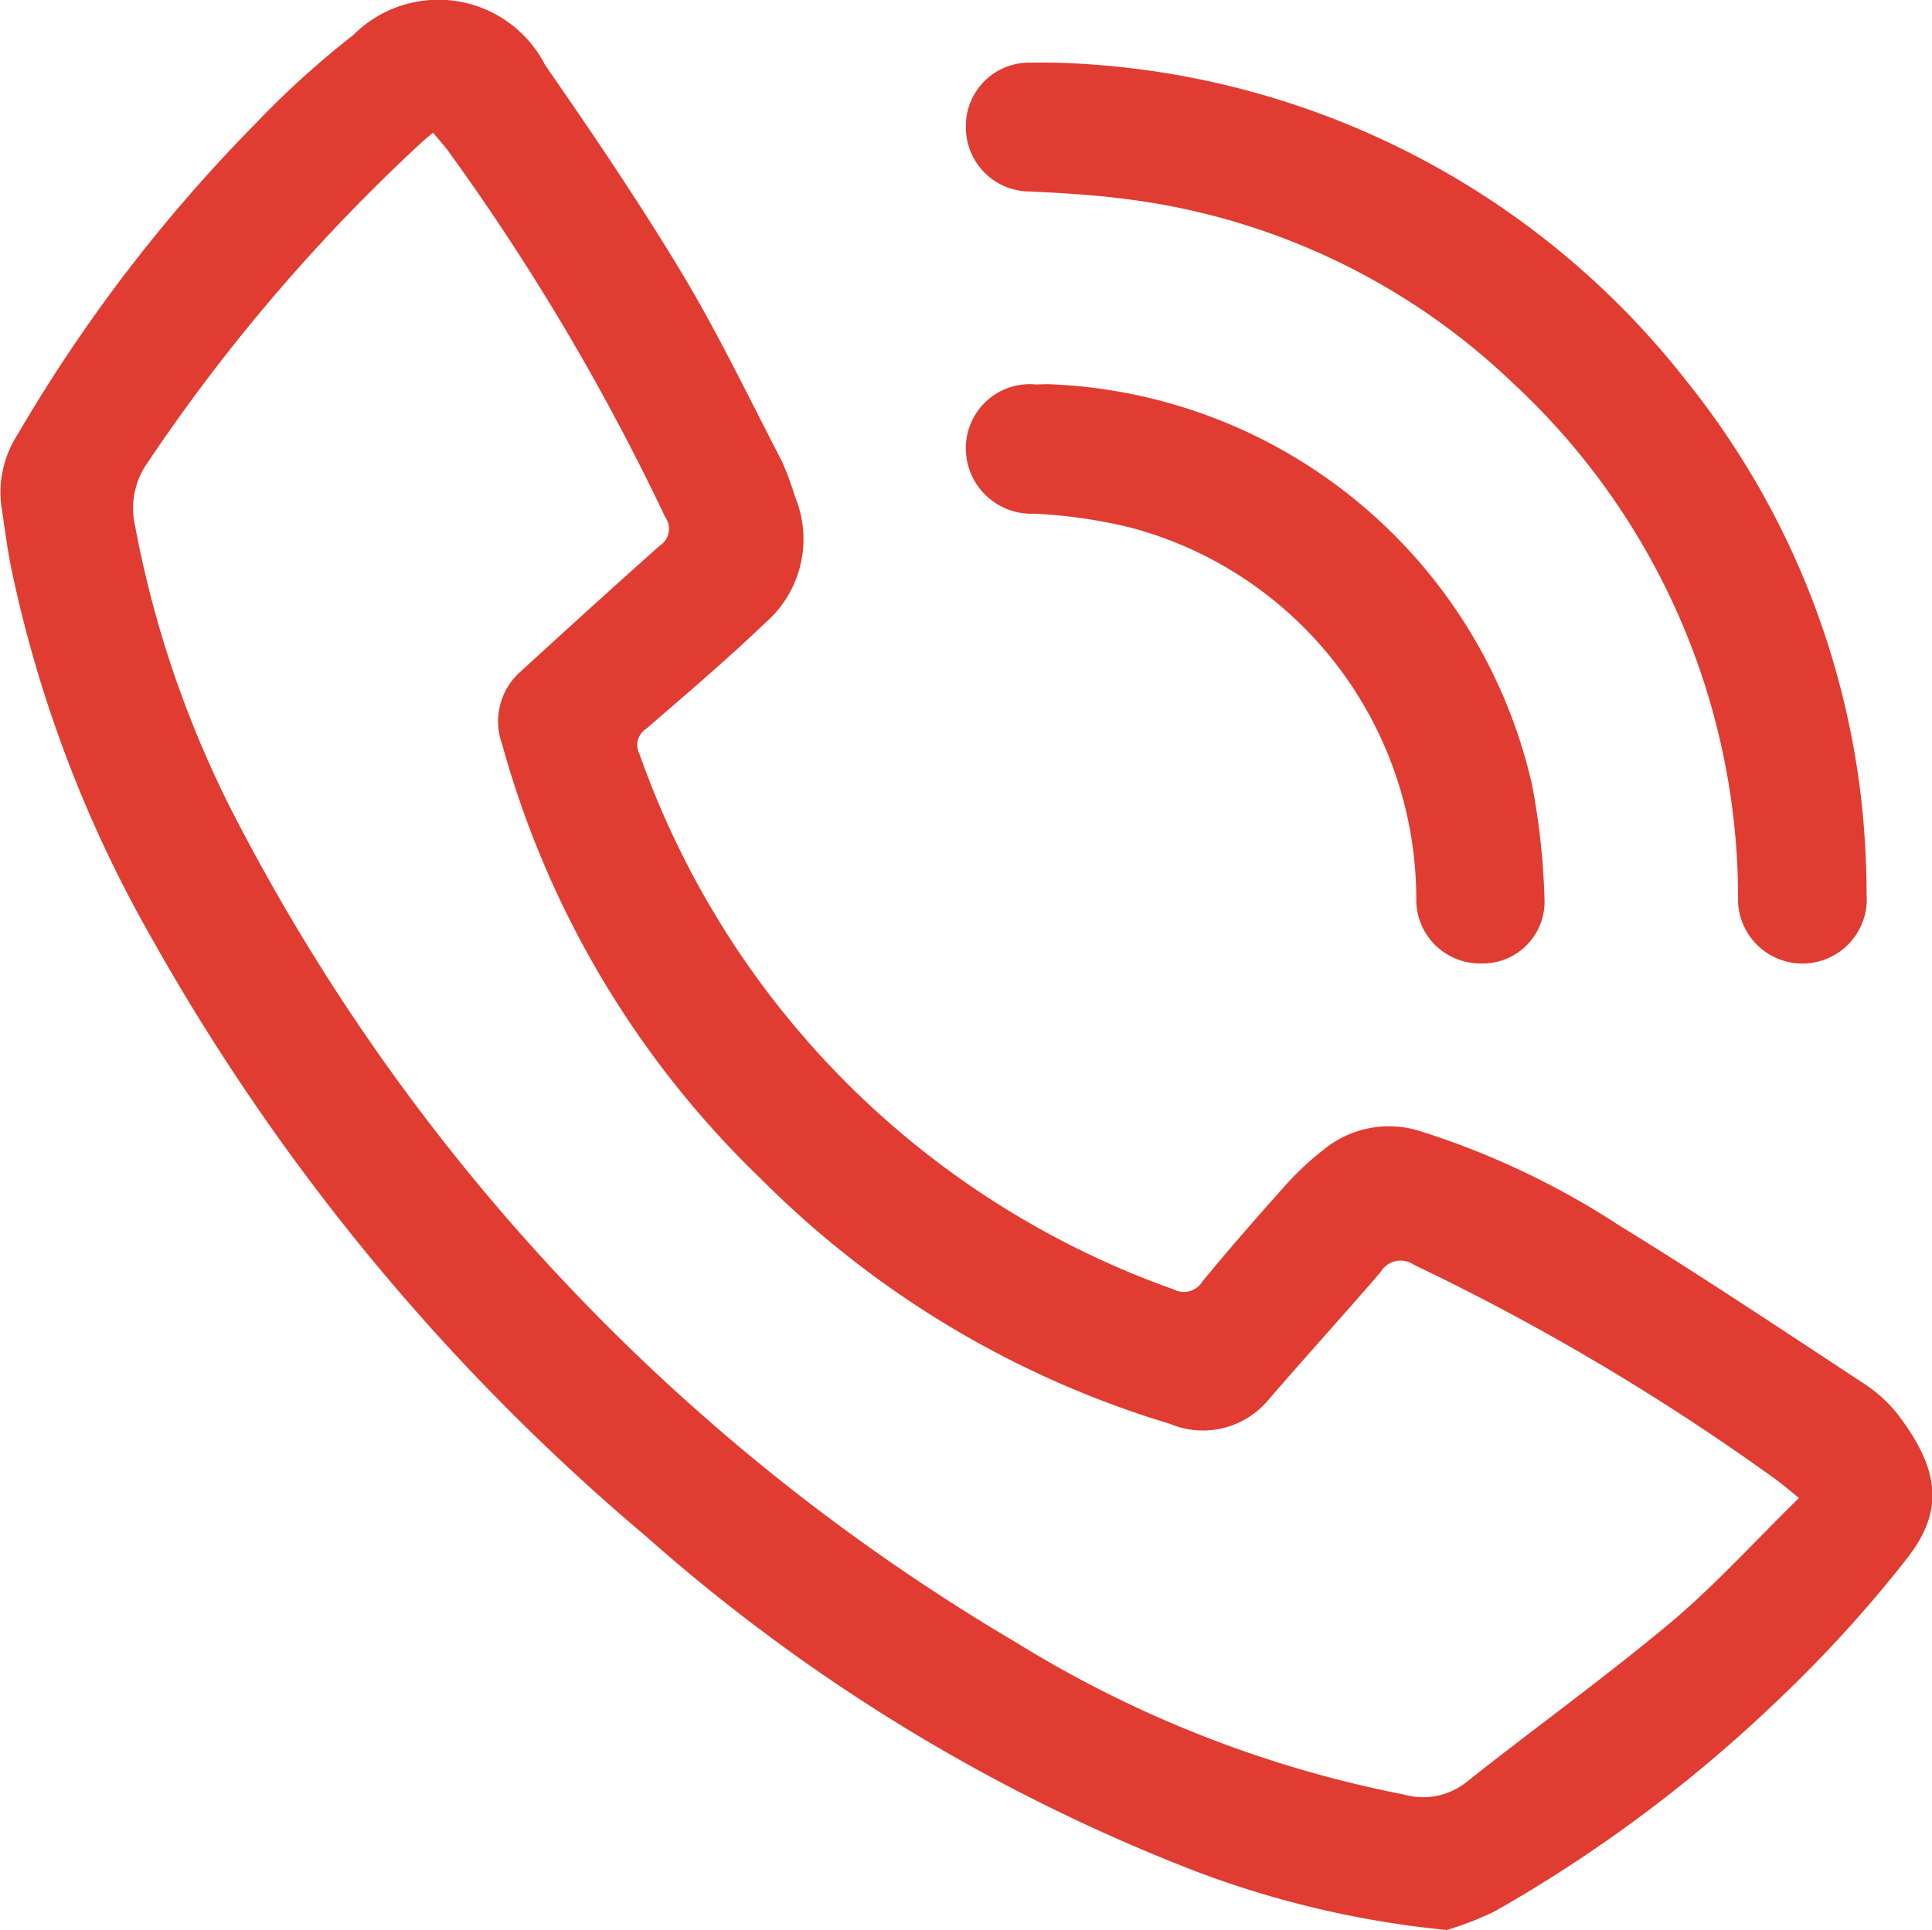
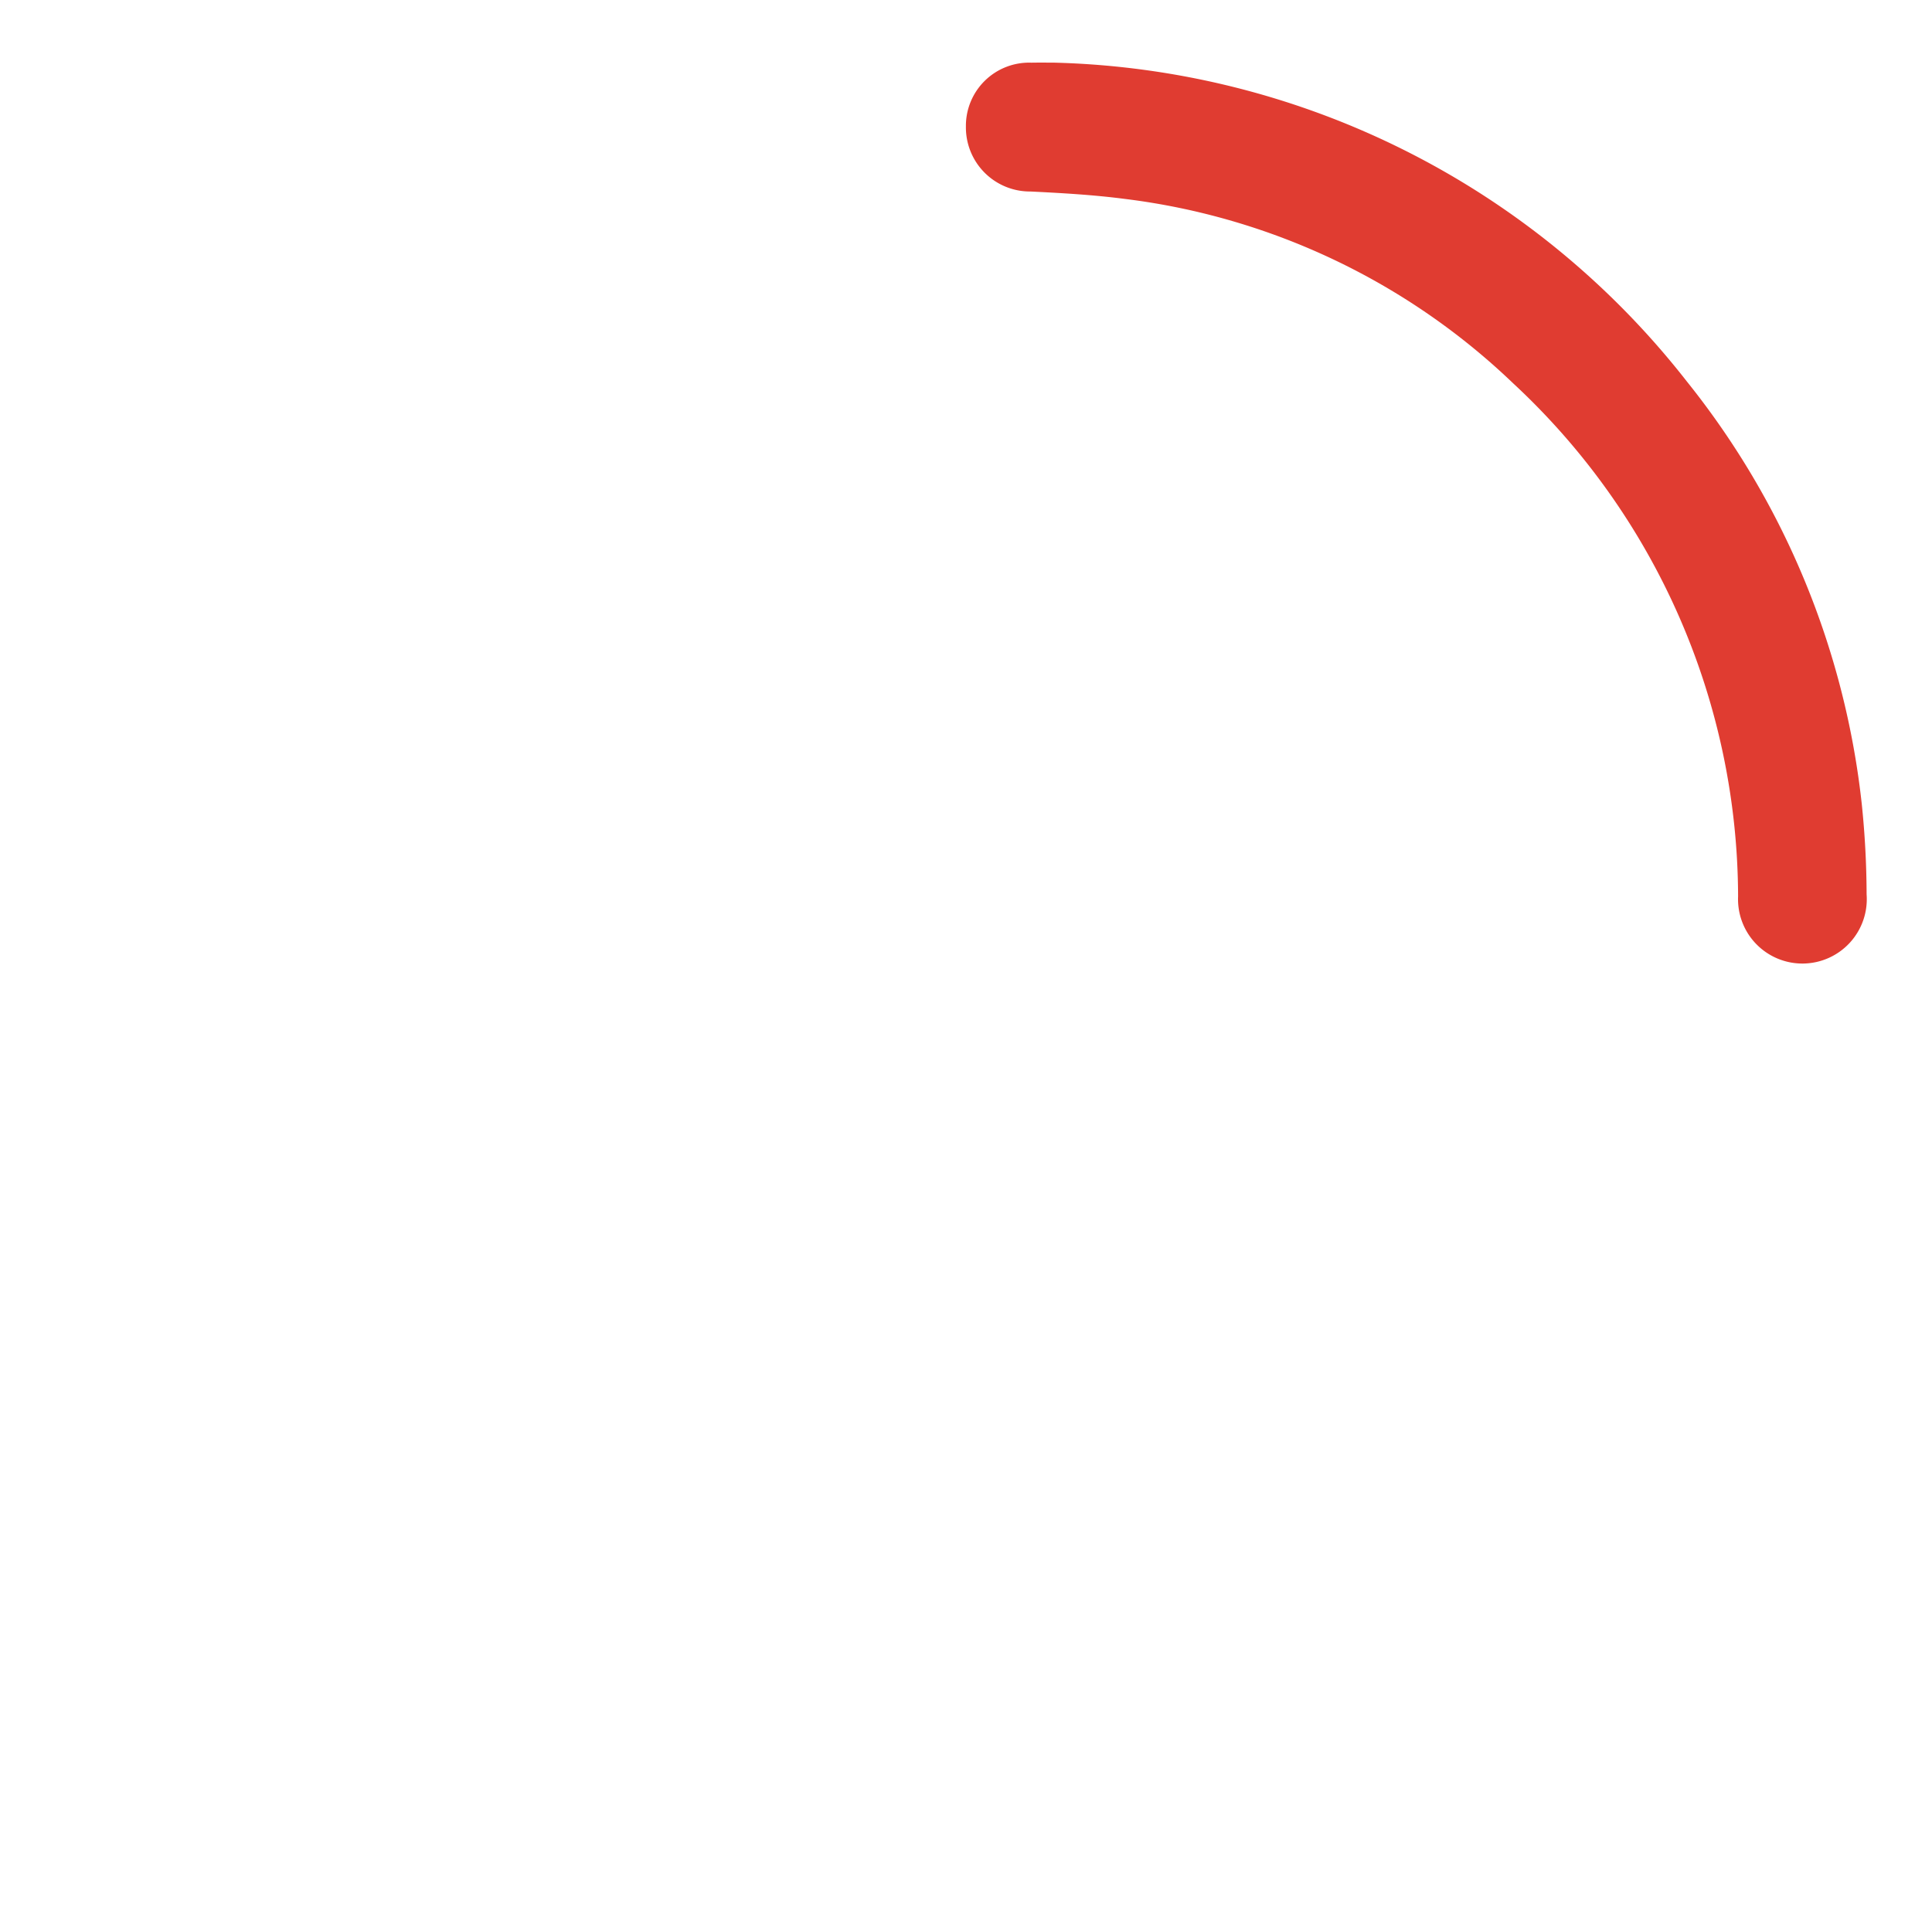
<svg xmlns="http://www.w3.org/2000/svg" width="40.032" height="40" viewBox="0 0 40.032 40">
  <g id="Groupe_20" data-name="Groupe 20" transform="translate(-1936.161 -11.042)">
-     <path id="Tracé_70" data-name="Tracé 70" d="M1966.137,51.042a20.163,20.163,0,0,1-5.258-1.239,37.622,37.622,0,0,1-11.339-6.926,45.008,45.008,0,0,1-10.216-12.356,26.32,26.32,0,0,1-2.937-7.737c-.083-.421-.135-.849-.2-1.273a2.206,2.206,0,0,1,.342-1.468,32.433,32.433,0,0,1,4.921-6.433,18.68,18.68,0,0,1,2.034-1.844,2.487,2.487,0,0,1,3.974.626c.979,1.414,1.947,2.84,2.833,4.313.755,1.257,1.39,2.586,2.067,3.888a6.341,6.341,0,0,1,.275.739,2.3,2.3,0,0,1-.621,2.624c-.791.759-1.628,1.469-2.457,2.187a.4.4,0,0,0-.142.53,18.178,18.178,0,0,0,11.063,11.091.452.452,0,0,0,.6-.164c.565-.686,1.15-1.355,1.743-2.017a5.84,5.84,0,0,1,.761-.707,2.132,2.132,0,0,1,2-.393,16.71,16.71,0,0,1,4.121,1.95c1.7,1.044,3.363,2.155,5.032,3.252a3,3,0,0,1,.743.66c.916,1.2.954,2.044.178,3.022a26.658,26.658,0,0,1-2.538,2.8,29.571,29.571,0,0,1-5.979,4.486A6.629,6.629,0,0,1,1966.137,51.042Zm7.3-8.953c-.2-.164-.339-.282-.483-.387a48.637,48.637,0,0,0-7.5-4.449.48.48,0,0,0-.688.155c-.76.884-1.546,1.745-2.307,2.628a1.767,1.767,0,0,1-2.06.514,20.139,20.139,0,0,1-8.476-5.081,19.779,19.779,0,0,1-5.359-9.008,1.374,1.374,0,0,1,.369-1.487c.963-.88,1.926-1.759,2.9-2.624a.416.416,0,0,0,.111-.592,47.905,47.905,0,0,0-4.489-7.577c-.095-.131-.206-.25-.32-.388-.094.078-.159.127-.219.183a37.414,37.414,0,0,0-5.7,6.659,1.633,1.633,0,0,0-.254,1.316,21.933,21.933,0,0,0,2.187,6.251,42.531,42.531,0,0,0,16.069,16.882,24.033,24.033,0,0,0,8.04,3.152,1.443,1.443,0,0,0,1.276-.249c1.411-1.121,2.879-2.175,4.26-3.331C1971.716,43.878,1972.538,42.968,1973.436,42.09Z" fill="#e03c31" />
    <path id="Tracé_71" data-name="Tracé 71" d="M2117.758,22.691a17.189,17.189,0,0,1,13.126,6.61,16.927,16.927,0,0,1,3.623,8.758,18.58,18.58,0,0,1,.1,1.87,1.334,1.334,0,1,1-2.663.042,14.556,14.556,0,0,0-4.661-10.634,14.122,14.122,0,0,0-8.051-3.822c-.645-.084-1.3-.121-1.948-.153a1.328,1.328,0,0,1-1.34-1.347,1.31,1.31,0,0,1,1.356-1.323C2117.452,22.689,2117.605,22.691,2117.758,22.691Z" transform="translate(-159.769 -10.351)" fill="#e03c31" />
-     <path id="Tracé_72" data-name="Tracé 72" d="M2117.642,82.6a10.677,10.677,0,0,1,10.032,8.3,14.689,14.689,0,0,1,.258,2.348,1.282,1.282,0,0,1-1.312,1.358,1.32,1.32,0,0,1-1.344-1.338,7.967,7.967,0,0,0-5.876-7.684,10.4,10.4,0,0,0-2.047-.3,1.357,1.357,0,0,1-1.41-1.366,1.324,1.324,0,0,1,1.45-1.312Z" transform="translate(-159.769 -63.596)" fill="#e03c31" />
  </g>
</svg>